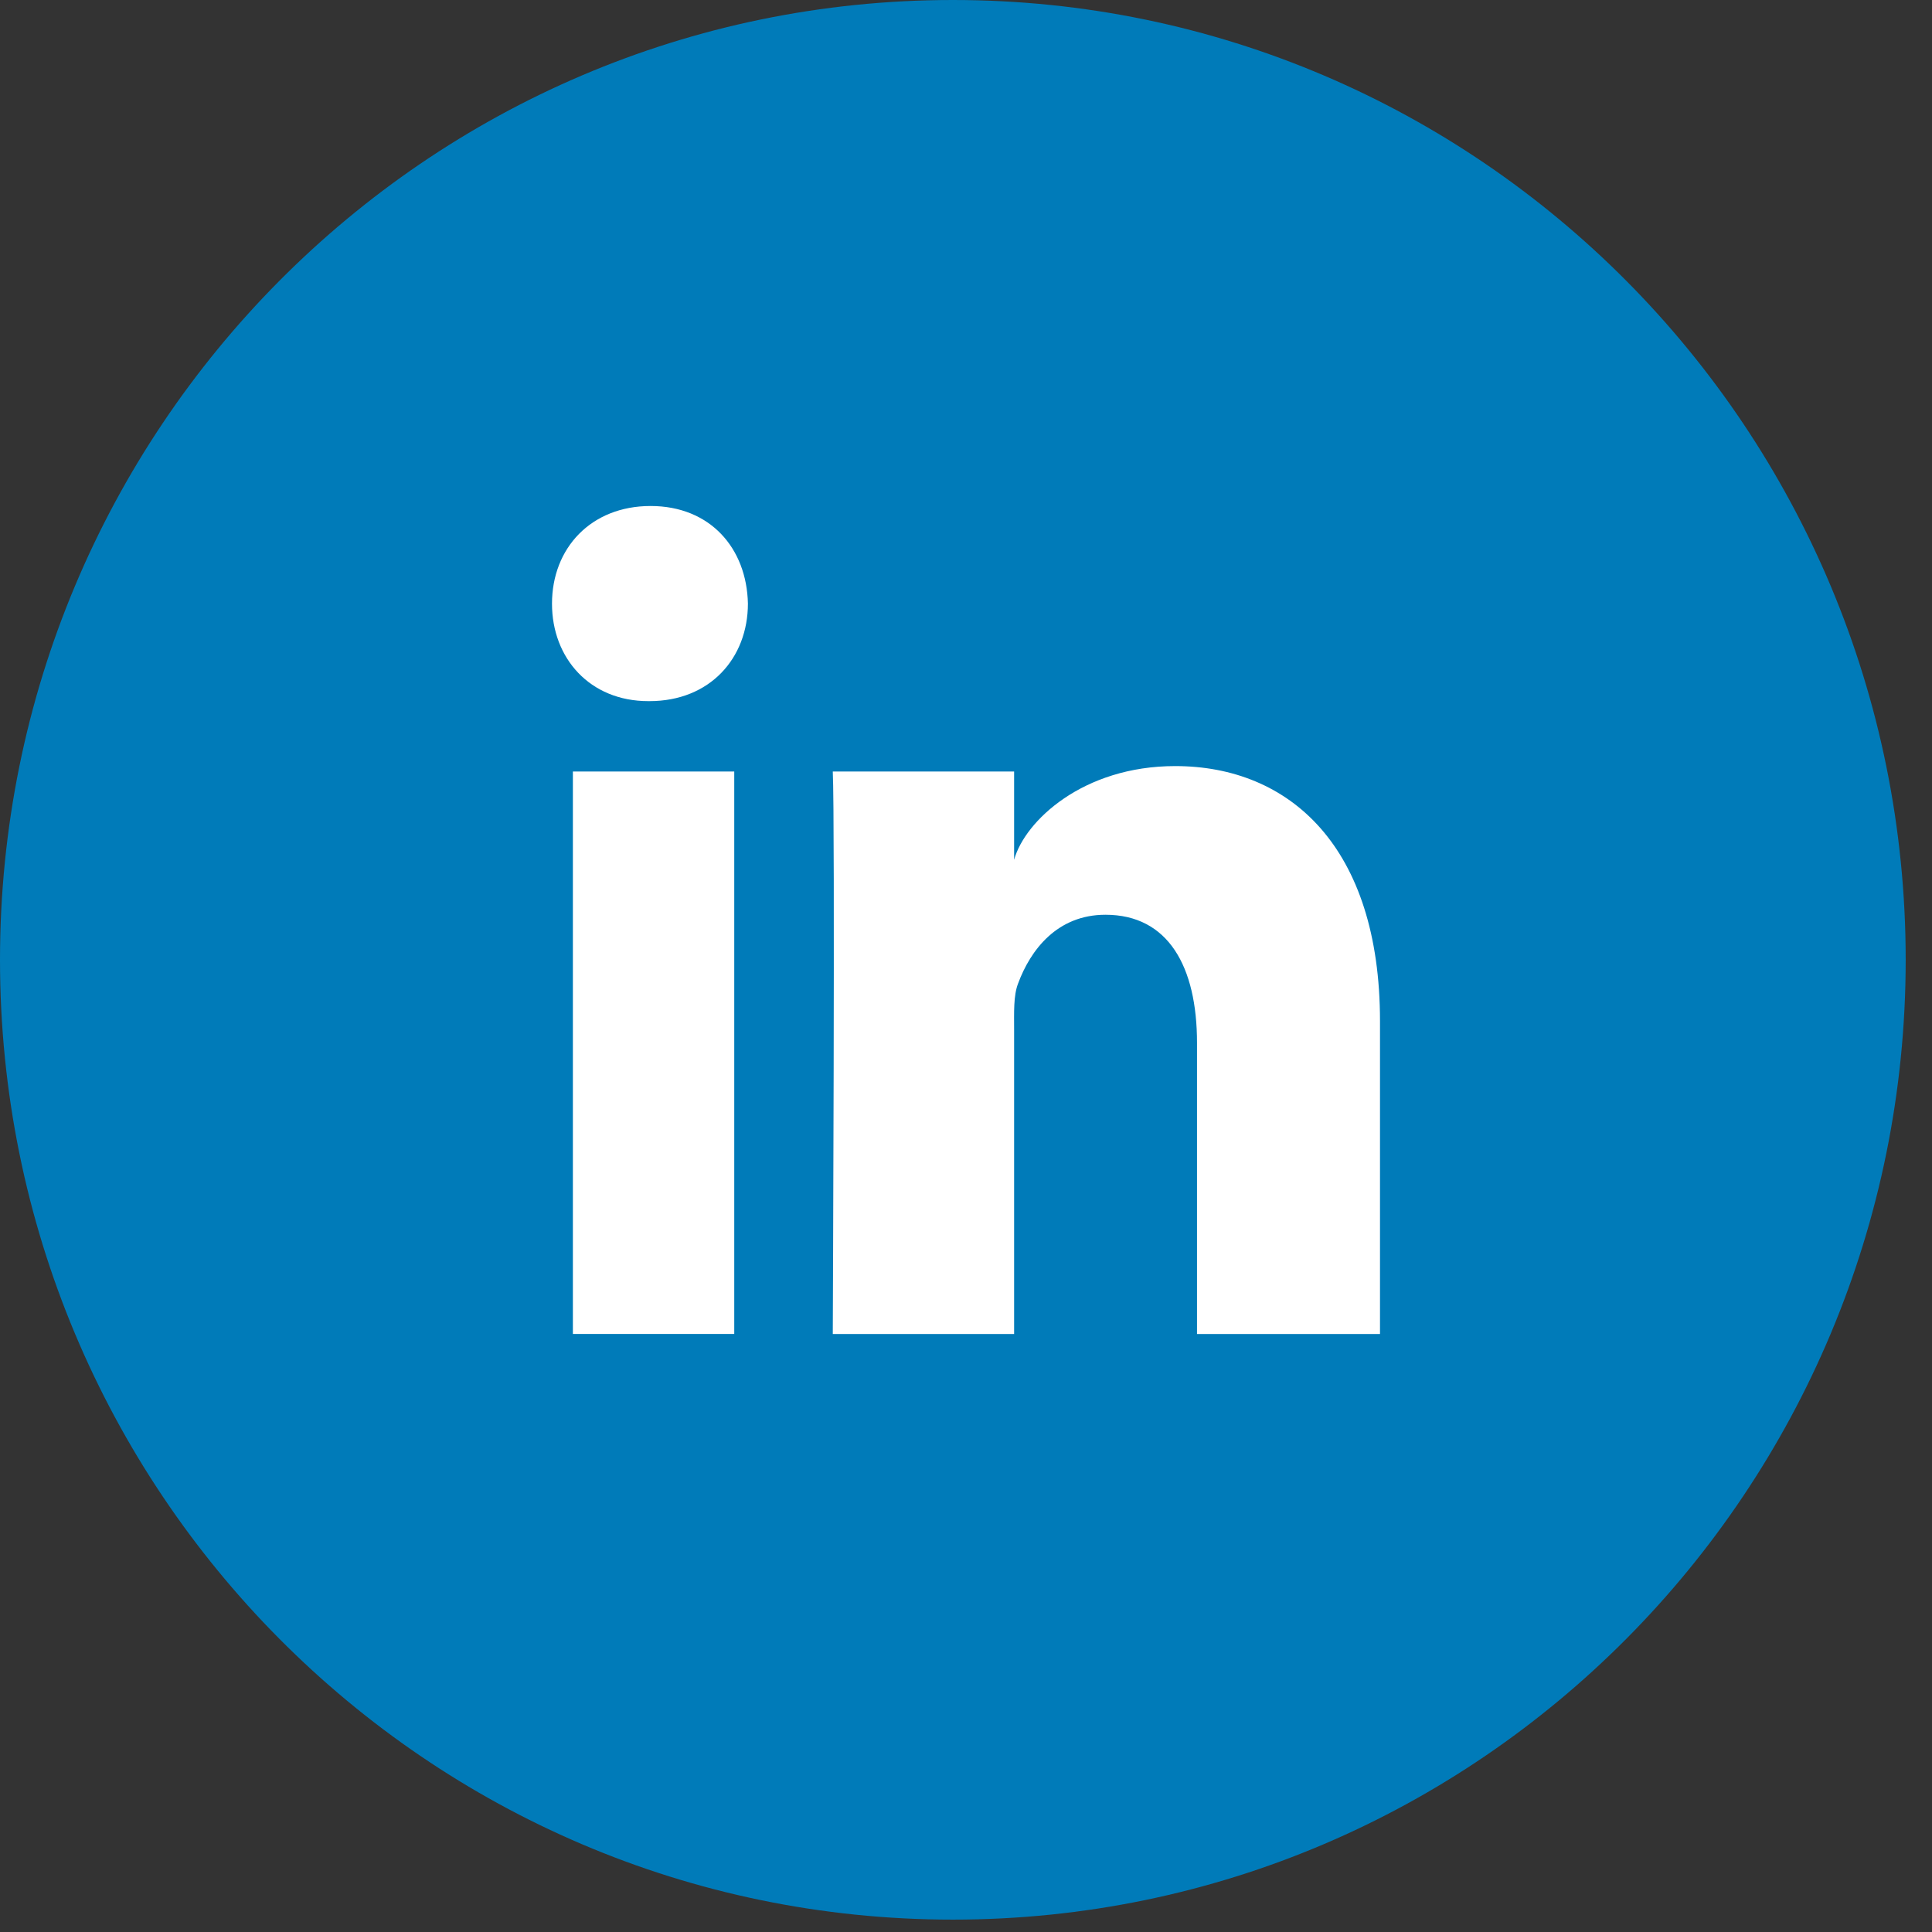
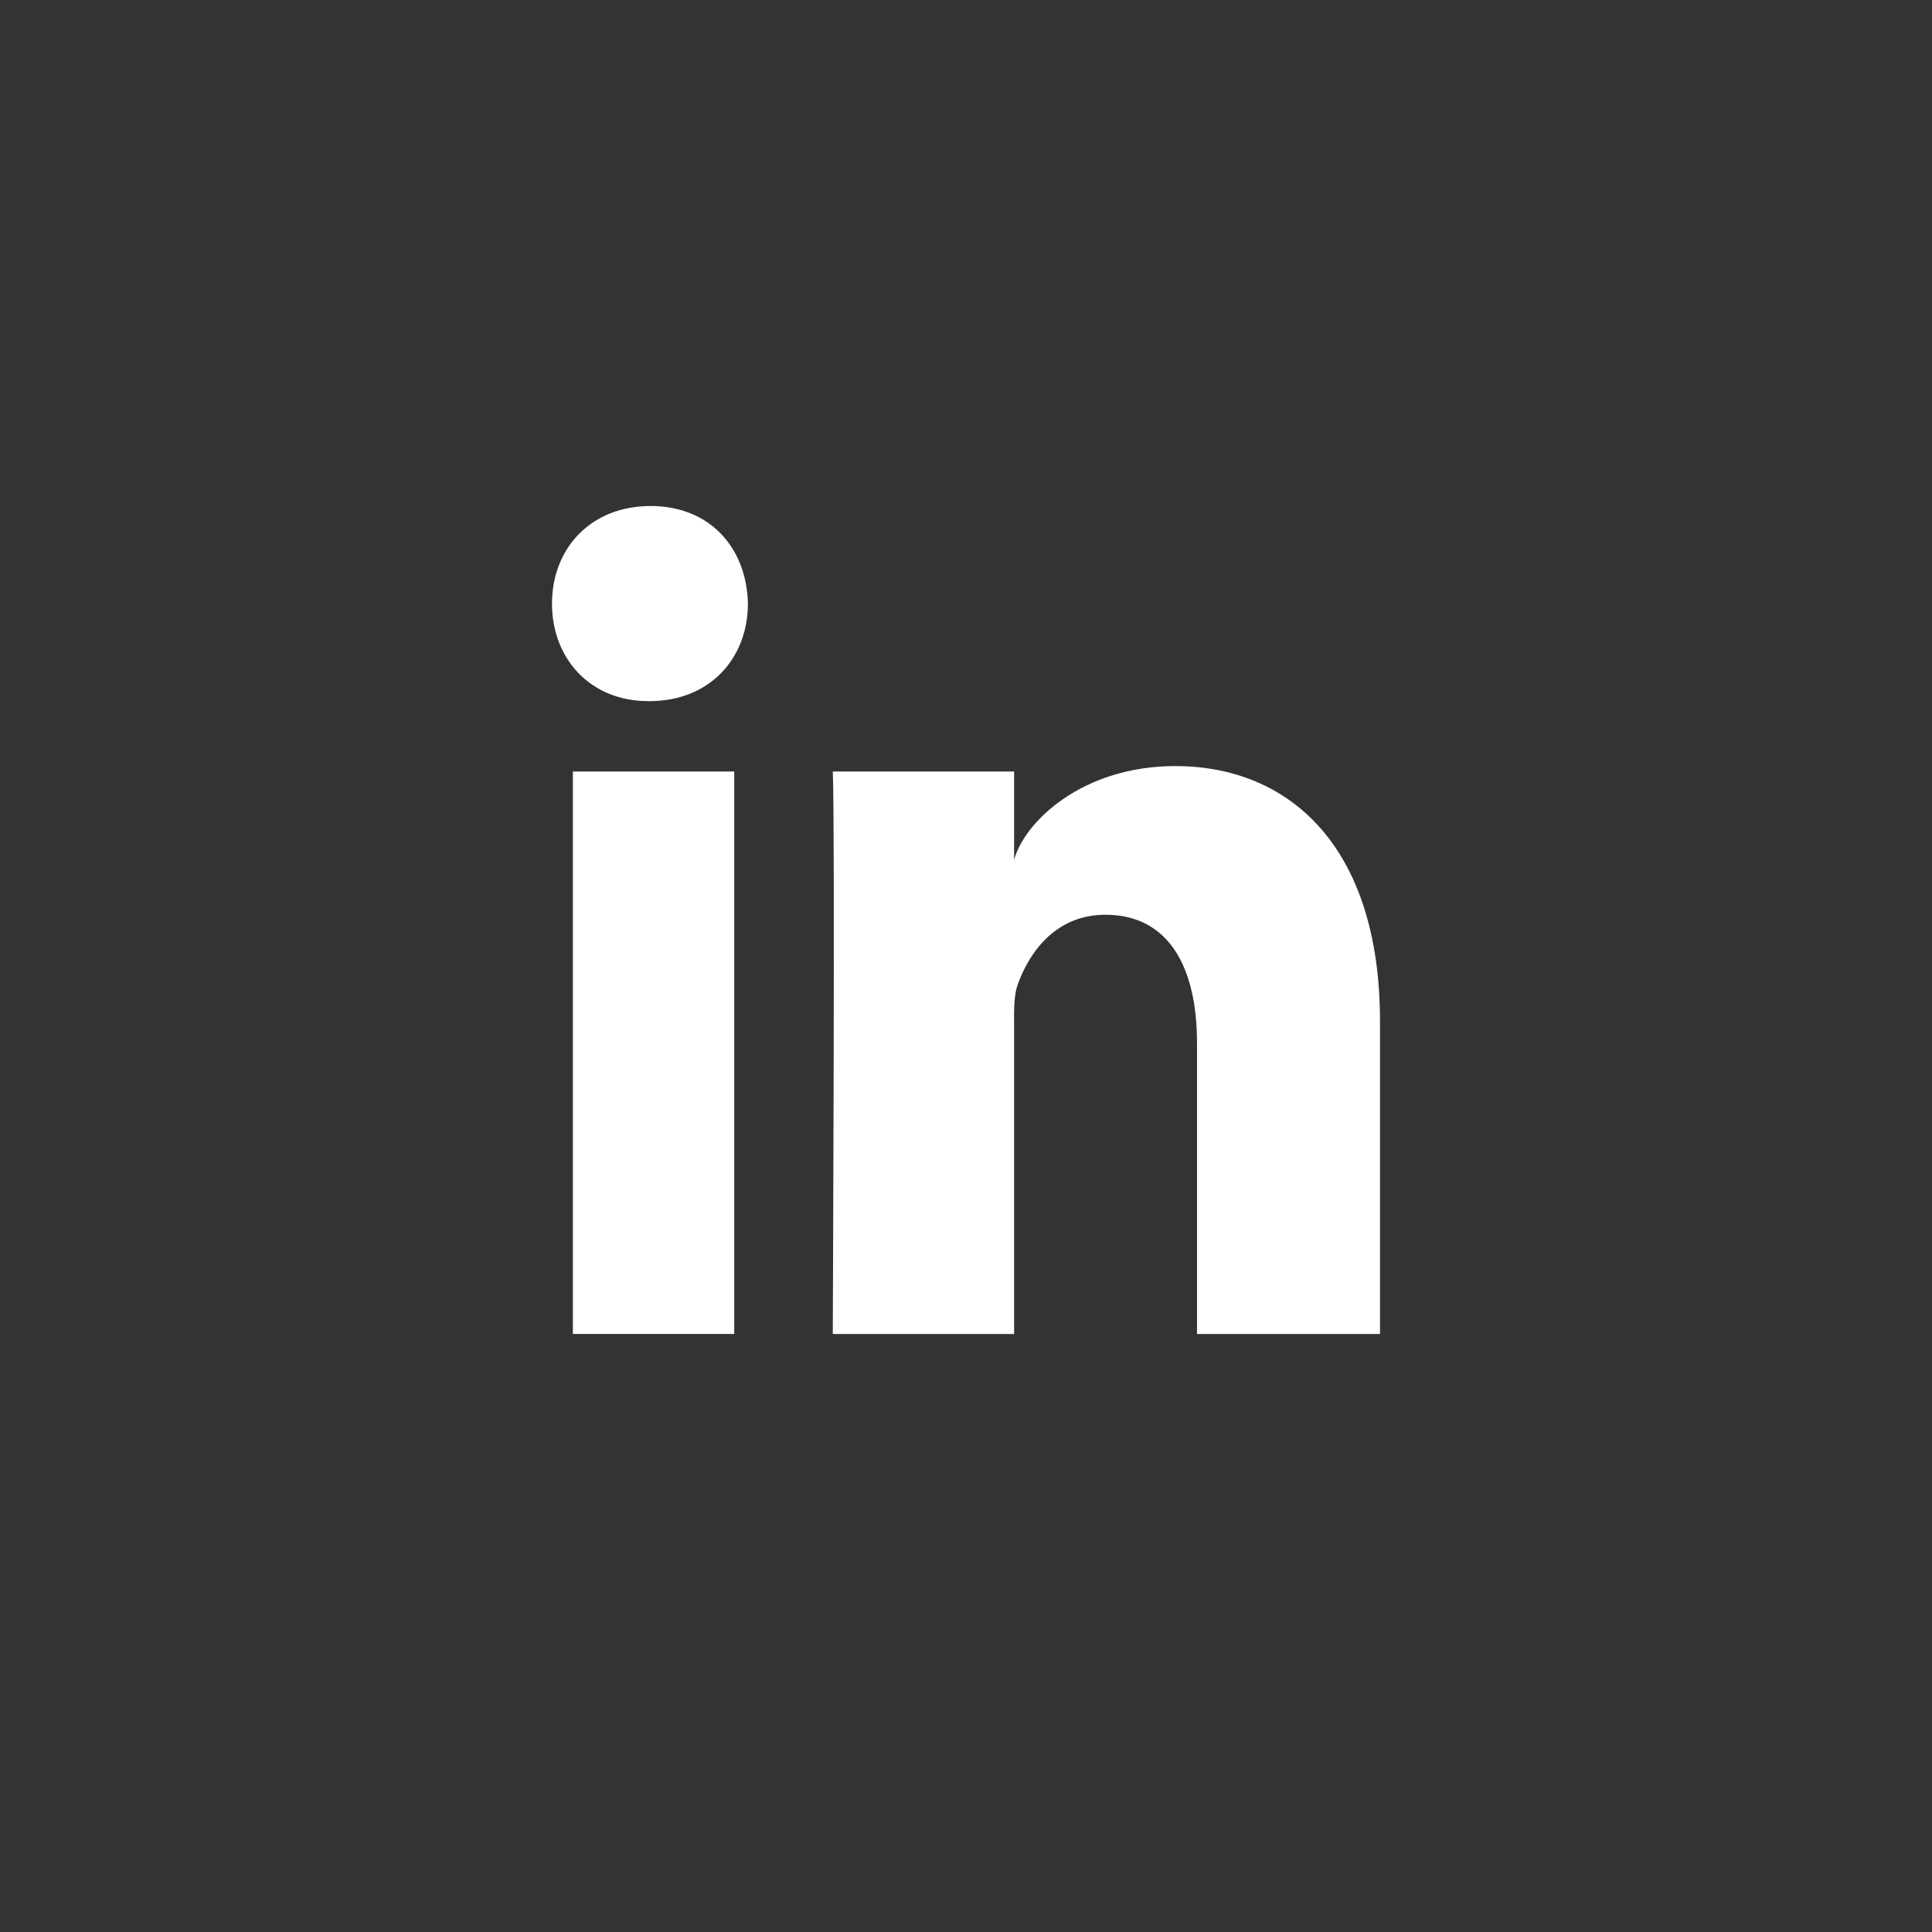
<svg xmlns="http://www.w3.org/2000/svg" width="42px" height="42px" viewBox="0 0 42 42" version="1.1">
  <rect x="0" y="0" width="42" height="42" fill="#333333" stroke="none" />
  <title>Group 4</title>
  <desc>Created with Sketch.</desc>
  <defs />
  <g id="BLOG-ARTICLE-191017" stroke="none" stroke-width="1" fill="none" fill-rule="evenodd" transform="translate(-299, -735)">
    <g id="Group-4" transform="translate(299, 735)">
      <g id="Page-1-Copy" fill="#007BB9">
-         <path d="M41.428,20.866 C41.428,32.39 32.155,41.731 20.714,41.731 C9.274,41.731 0,32.39 0,20.866 C0,9.342 9.274,0 20.714,0 C32.155,0 41.428,9.342 41.428,20.866" id="Fill-1" />
-       </g>
+         </g>
      <g id="linkedin-icon" transform="translate(12, 11)" fill="#FFFFFF">
        <path d="M0.454,5.772 L3.962,5.772 L3.962,17.999 L0.454,17.999 L0.454,5.772 Z M2.119,4.242 L2.093,4.242 C0.823,4.242 3.55271368e-15,3.308 3.55271368e-15,2.124 C3.55271368e-15,0.916 0.848,0 2.143,0 C3.437,0 4.233,0.914 4.259,2.121 C4.259,3.304 3.437,4.242 2.119,4.242 L2.119,4.242 Z M18,18 L14.022,18 L14.022,11.672 C14.022,10.015 13.399,8.886 12.031,8.886 C10.984,8.886 10.402,9.648 10.131,10.384 C10.03,10.647 10.046,11.015 10.046,11.383 L10.046,18 L6.104,18 C6.104,18 6.155,6.791 6.104,5.772 L10.046,5.772 L10.046,7.691 C10.278,6.852 11.538,5.654 13.548,5.654 C16.041,5.654 18,7.414 18,11.2 L18,18 L18,18 Z" id="Shape" />
      </g>
    </g>
  </g>
</svg>